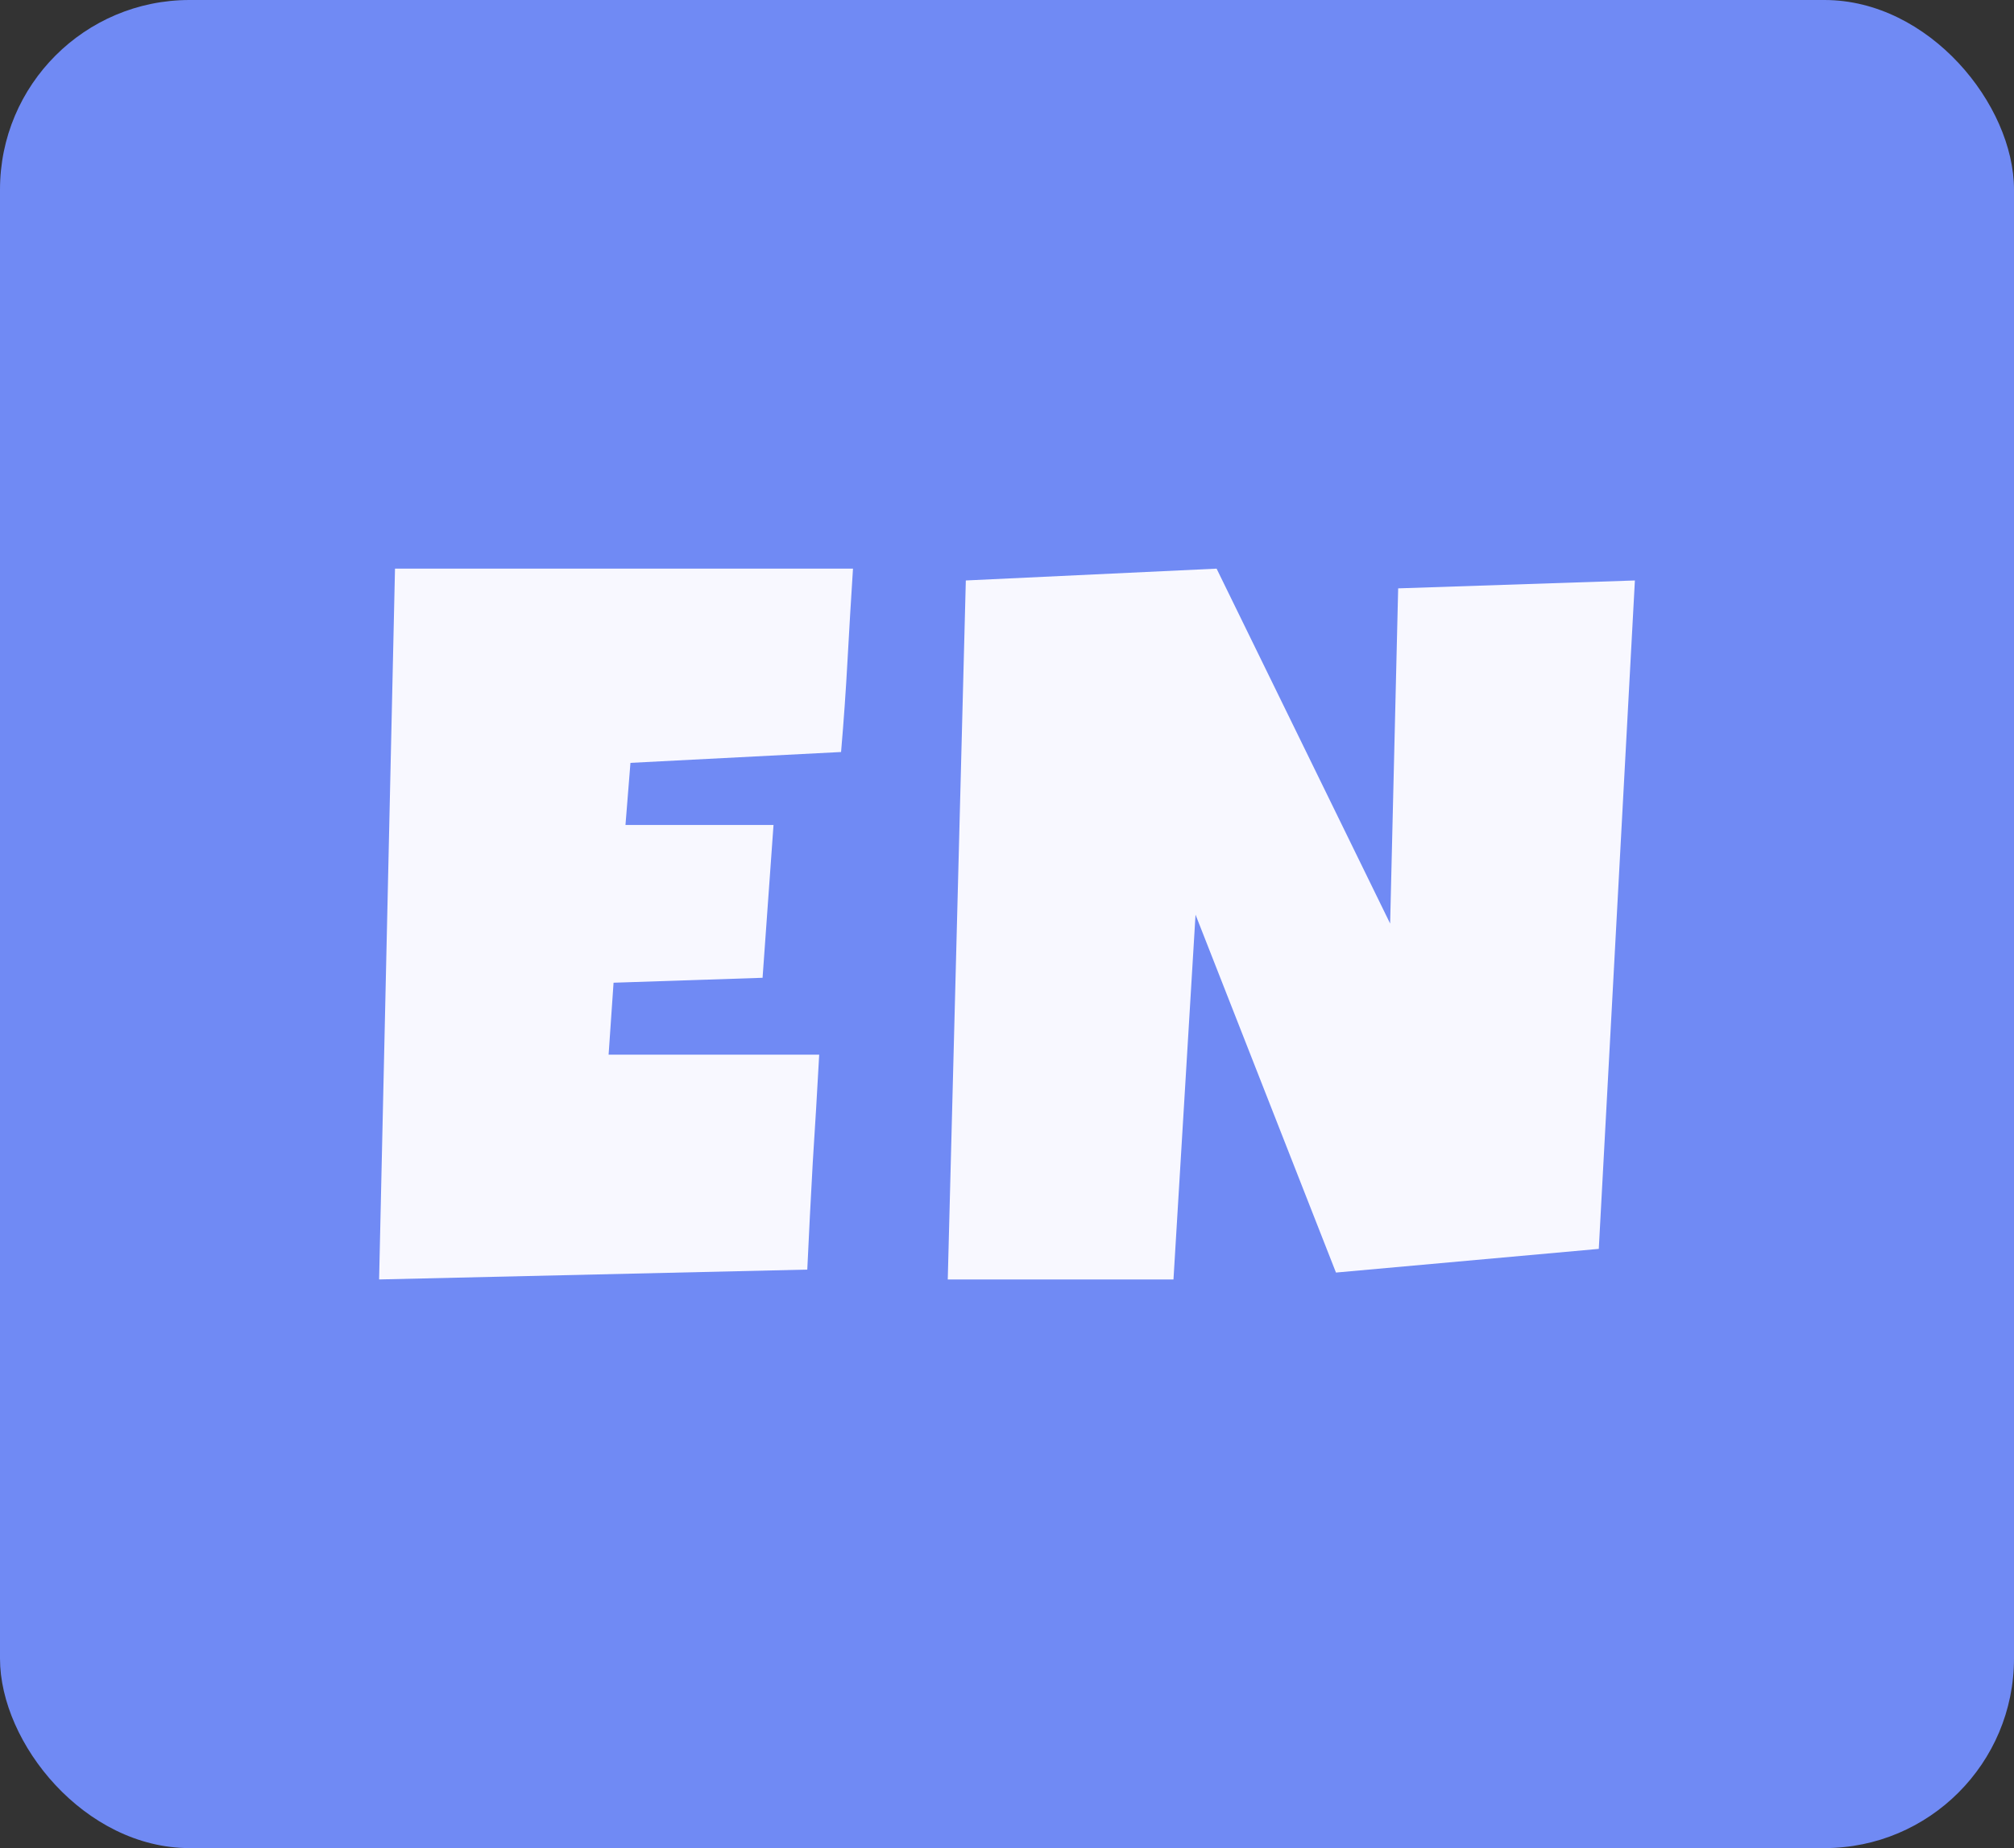
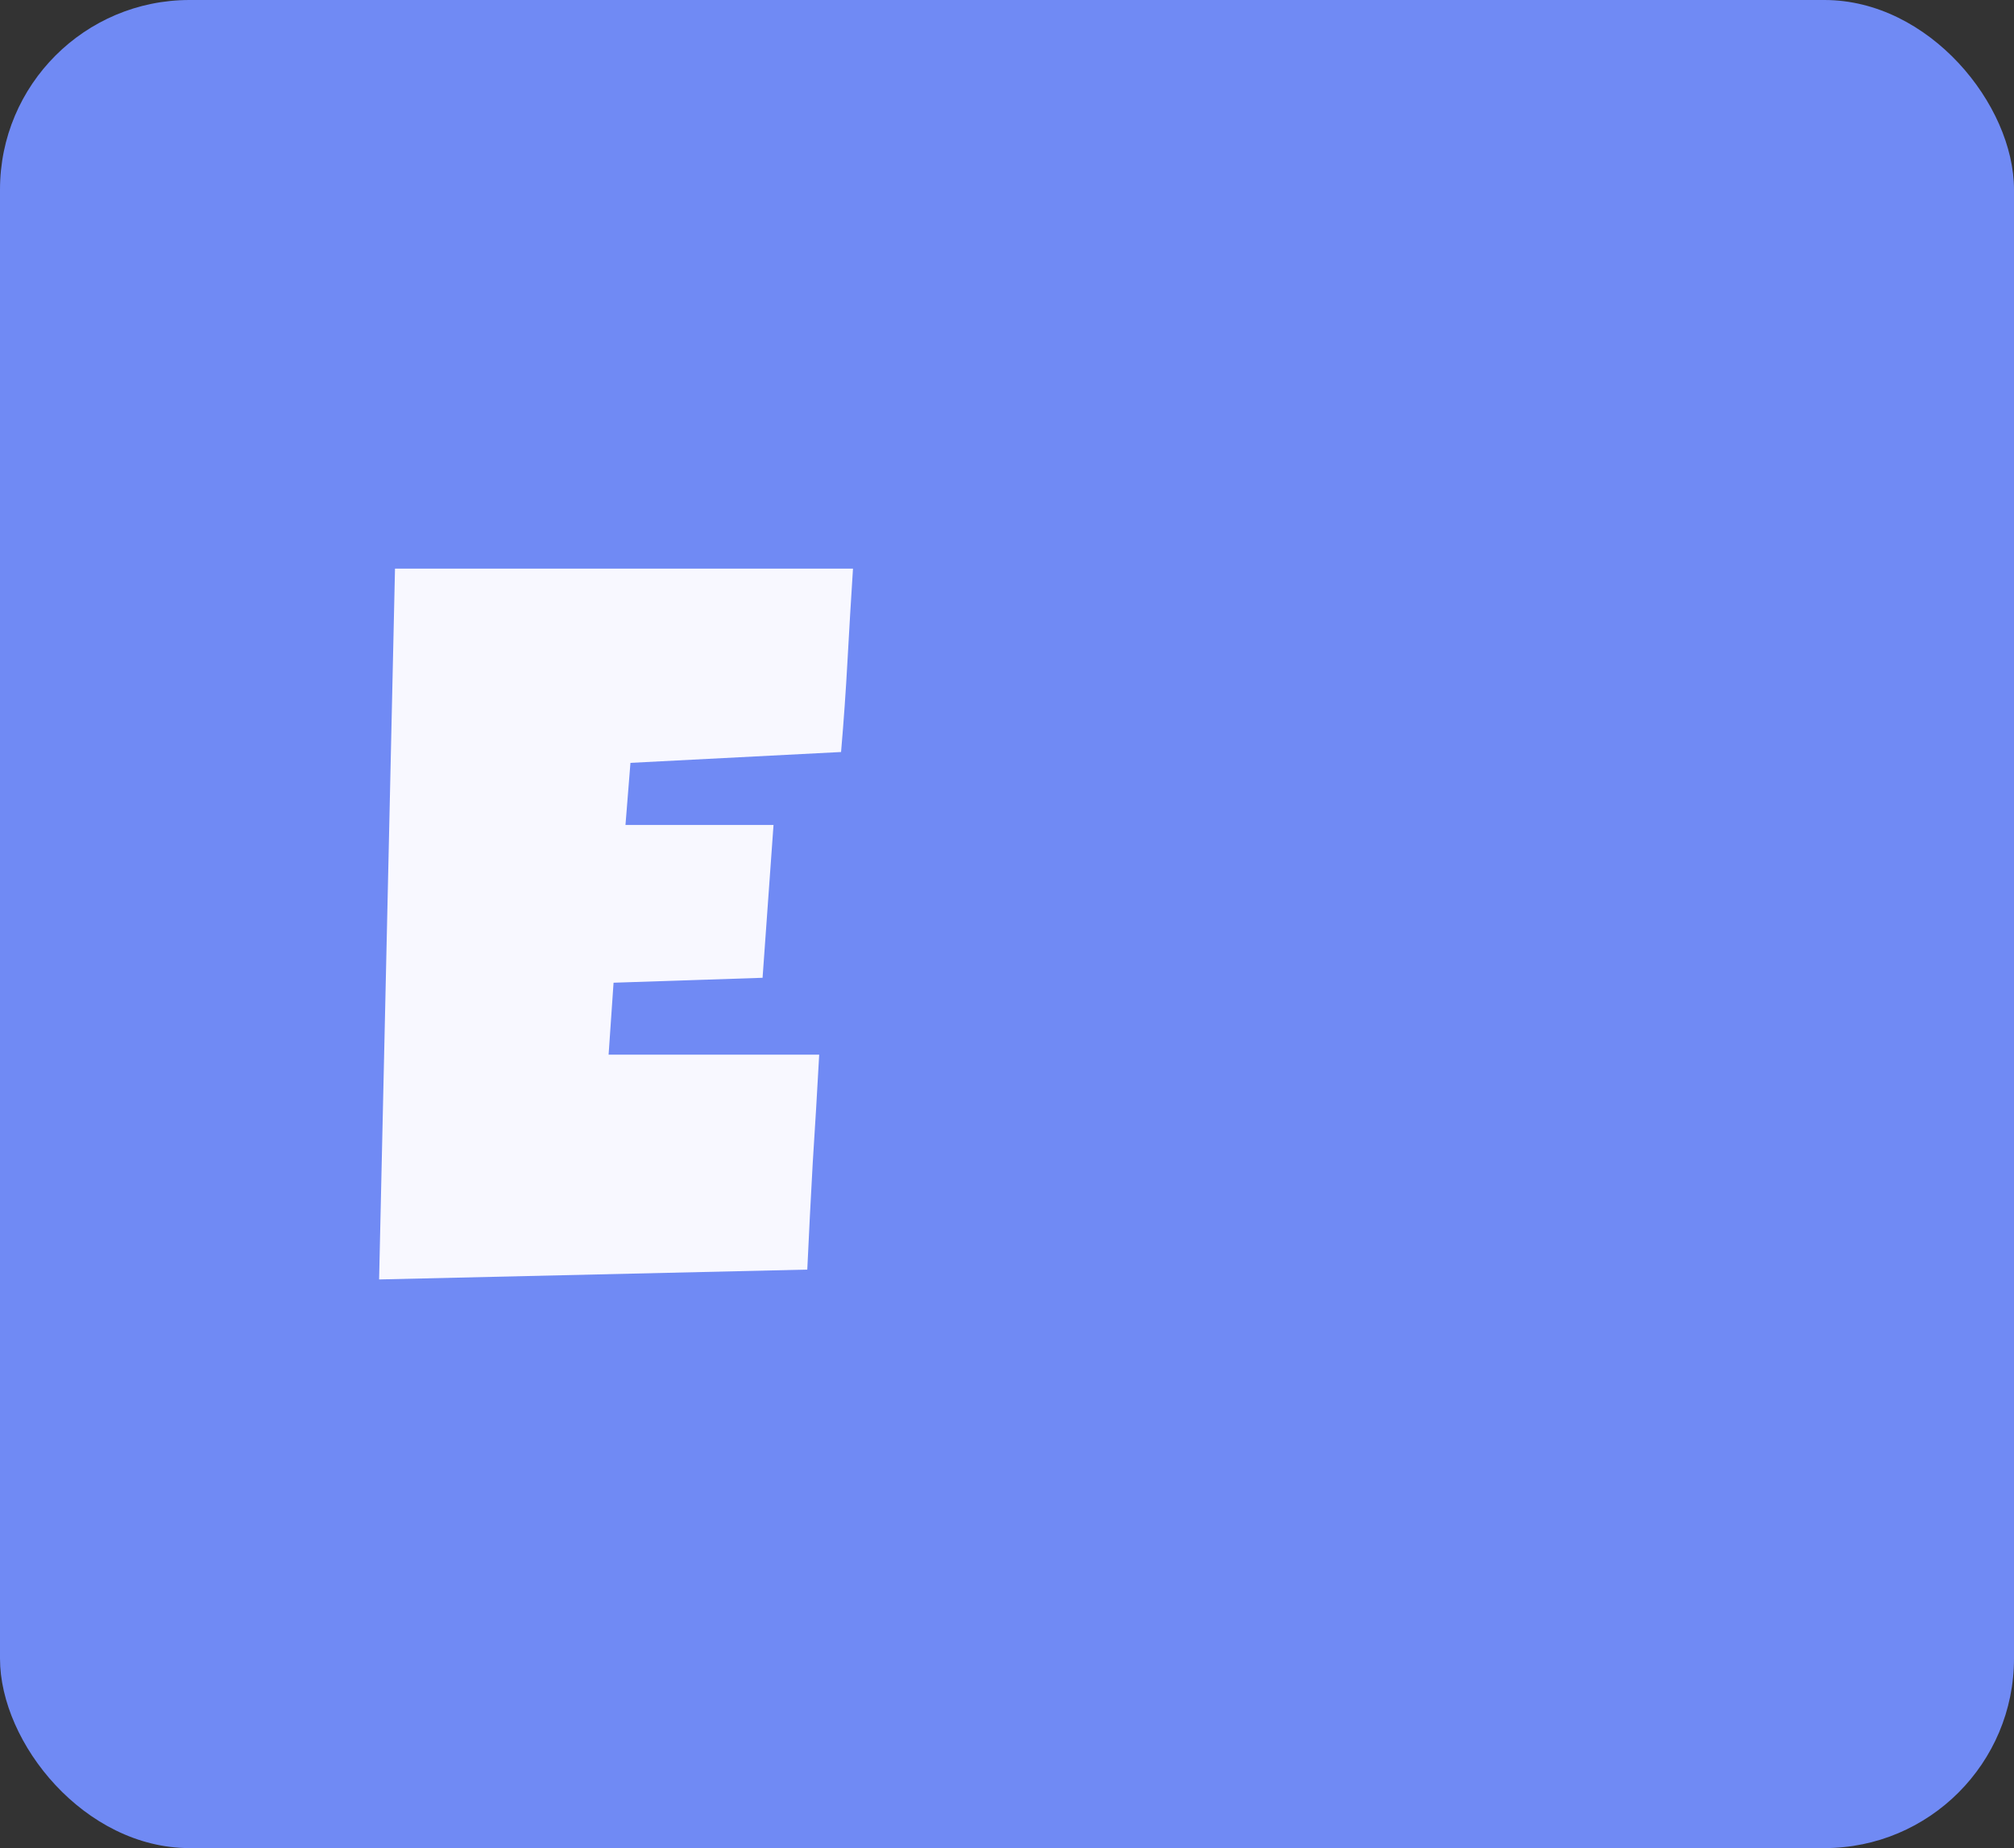
<svg xmlns="http://www.w3.org/2000/svg" width="85" height="78" viewBox="0 0 85 78" fill="none">
  <rect x="0" y="0" width="85" height="78" fill="#333333" stroke="none" />
  <rect width="85" height="78" rx="8" fill="#708AF4" />
  <path d="M36 24C35.916 25.304 35.839 26.594 35.769 27.87C35.7 29.146 35.609 30.436 35.497 31.739L26.608 32.197L26.398 34.818H32.646L32.184 41.268L25.895 41.476L25.686 44.513H34.574C34.491 46.039 34.4 47.558 34.302 49.069C34.218 50.567 34.141 52.072 34.071 53.584L16 54L16.671 24H36Z" fill="#F8F8FF" />
-   <path d="M69 24.499L67.476 52.71L56.384 53.709L50.457 38.605L49.526 54H40L40.762 24.499L51.346 24L58.67 38.979L59.009 24.832L69 24.499Z" fill="#F8F8FF" />
</svg>